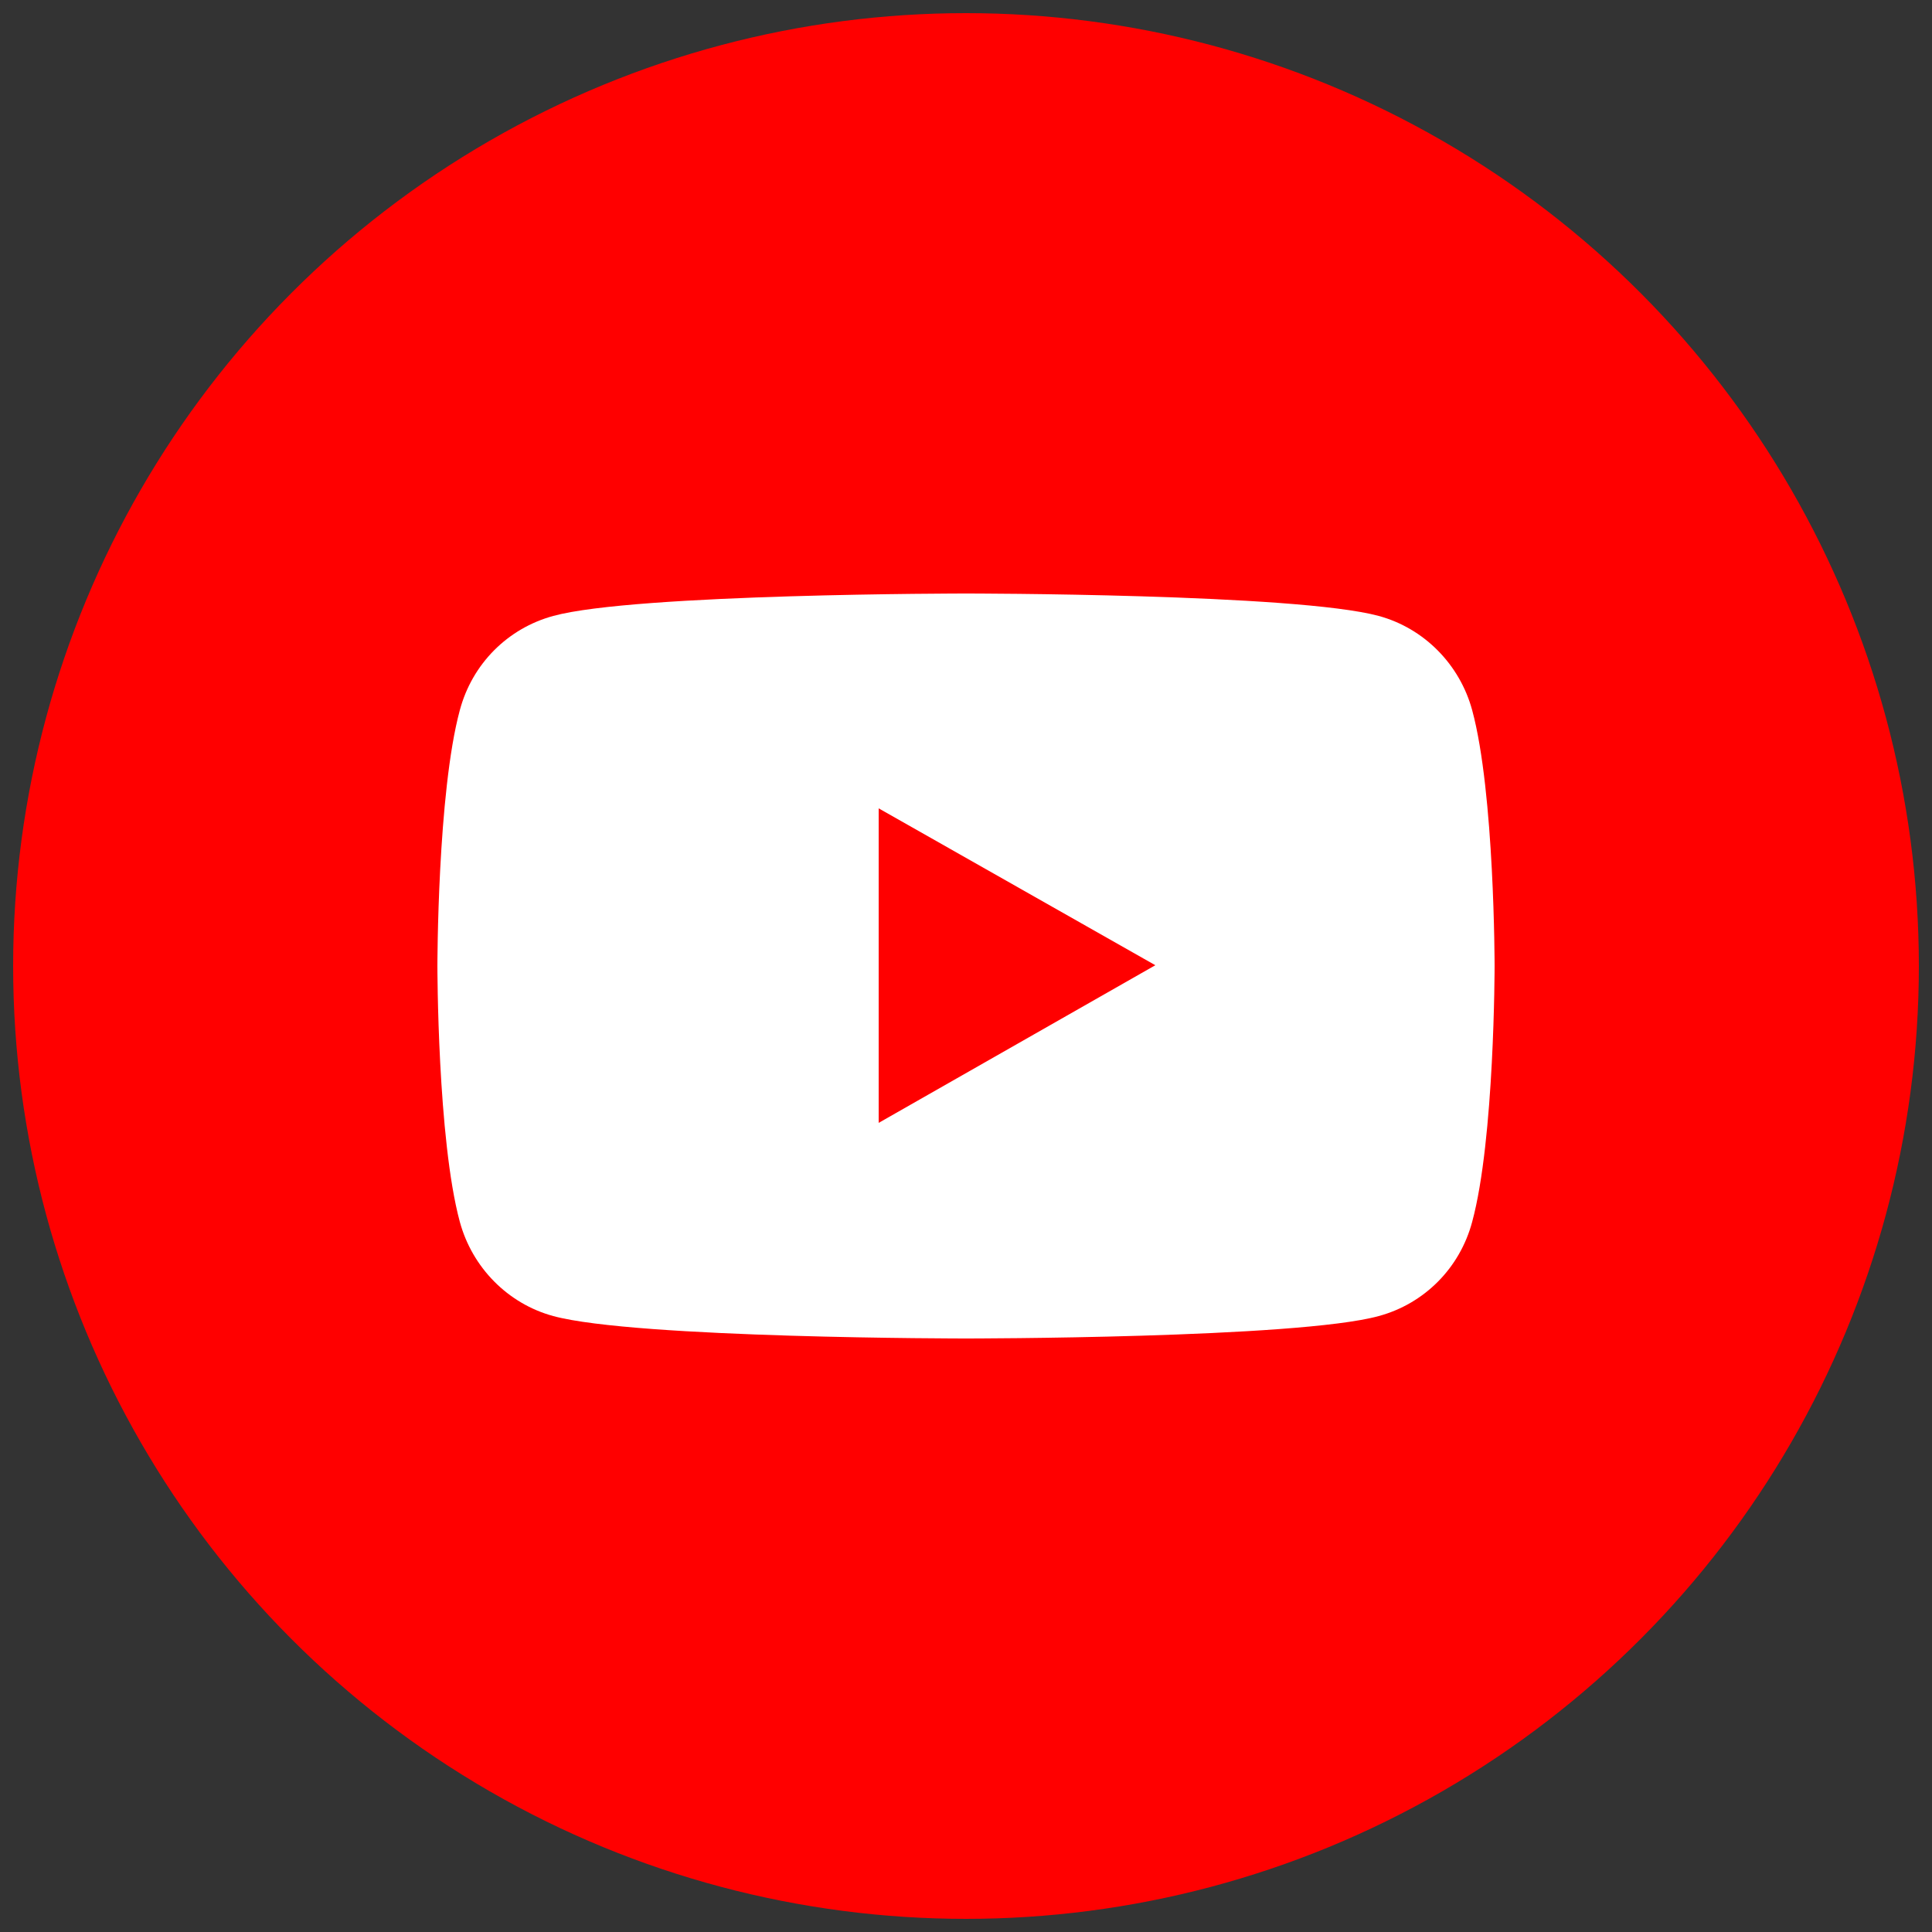
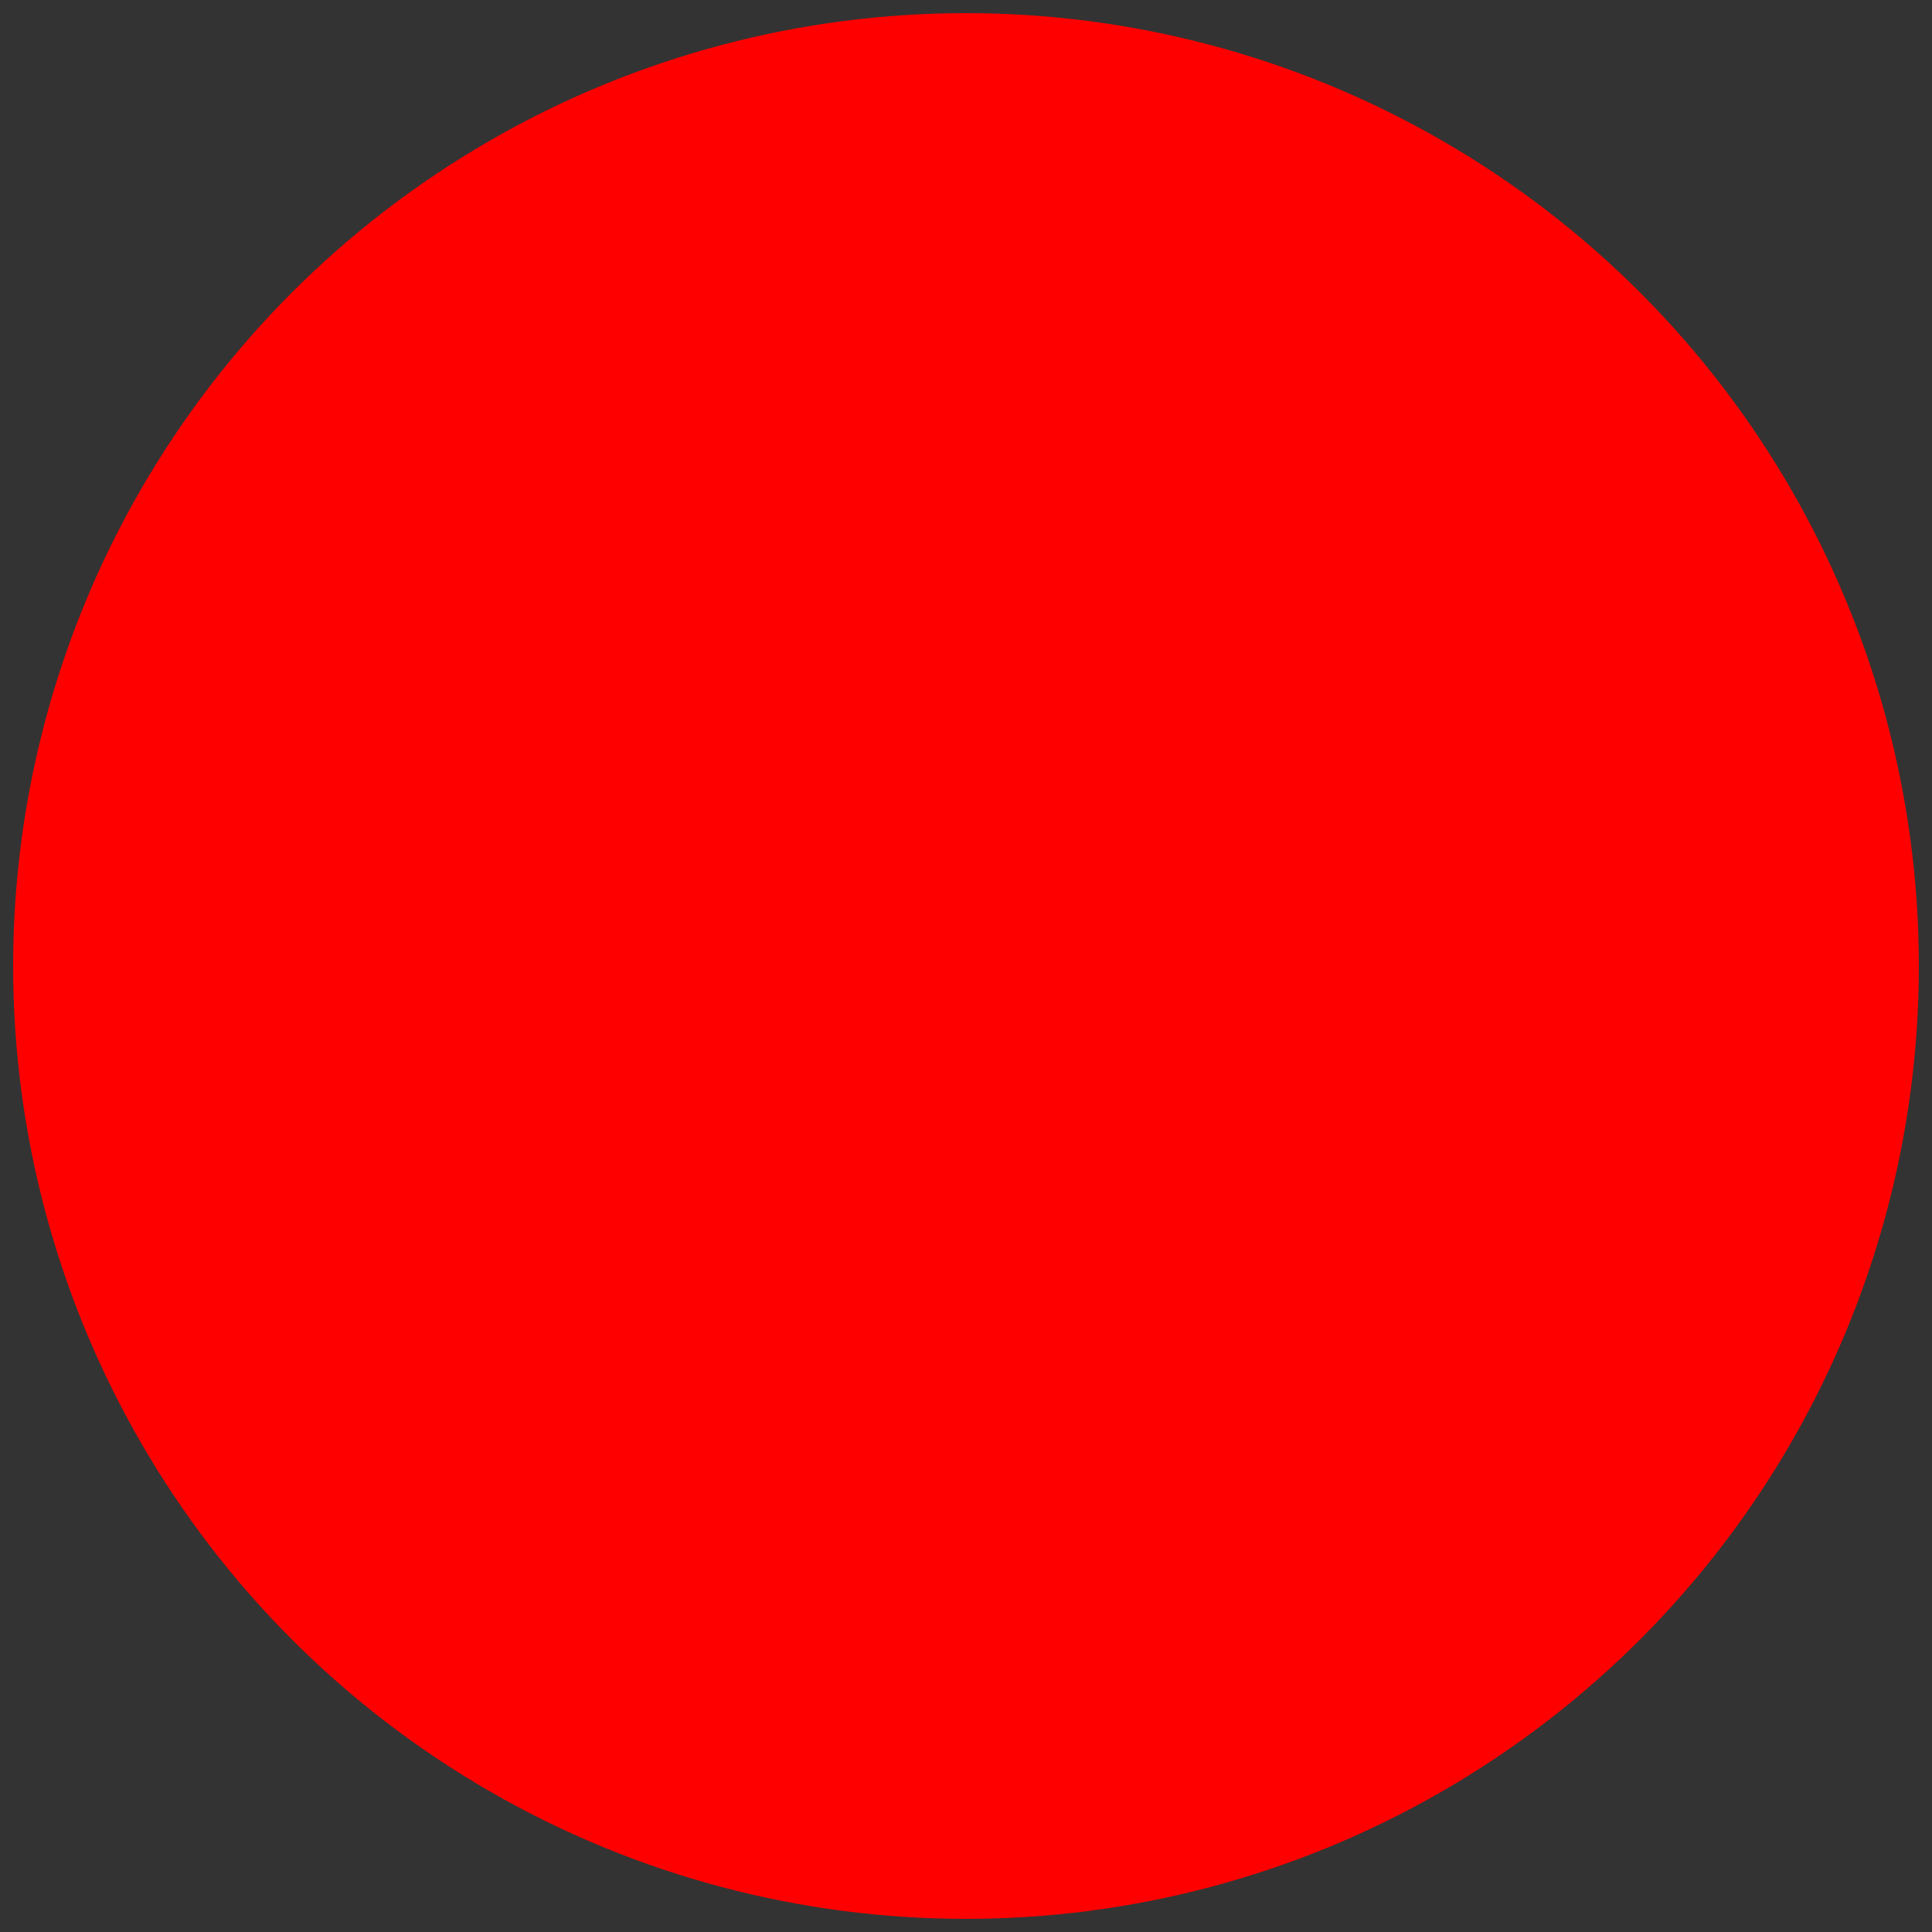
<svg xmlns="http://www.w3.org/2000/svg" version="1.1" id="Livello_1" x="0px" y="0px" viewBox="0 0 250 250" style="enable-background:new 0 0 250 250;" xml:space="preserve">
  <rect x="0" y="0" width="250" height="250" fill="#333333" stroke="none" />
  <style type="text/css">
	.st0{fill:#FF0000;}
	.st1{fill:#FFFFFF;}
</style>
  <circle class="st0" cx="125" cy="125" r="123.3" />
-   <path class="st1" d="M190.5,91.9c-1.6-5.9-6.2-10.6-12.1-12.2c-10.7-2.9-53.4-2.9-53.4-2.9s-42.8,0-53.4,2.9  c-5.9,1.6-10.5,6.2-12.1,12.2c-2.9,10.7-2.9,33.1-2.9,33.1s0,22.4,2.9,33.1c1.6,5.9,6.2,10.6,12.1,12.2c10.7,2.9,53.4,2.9,53.4,2.9  s42.8,0,53.4-2.9c5.9-1.6,10.5-6.2,12.1-12.2c2.9-10.7,2.9-33.1,2.9-33.1S193.4,102.6,190.5,91.9z M113.7,145.3v-40.7l35.8,20.3  L113.7,145.3z" />
</svg>